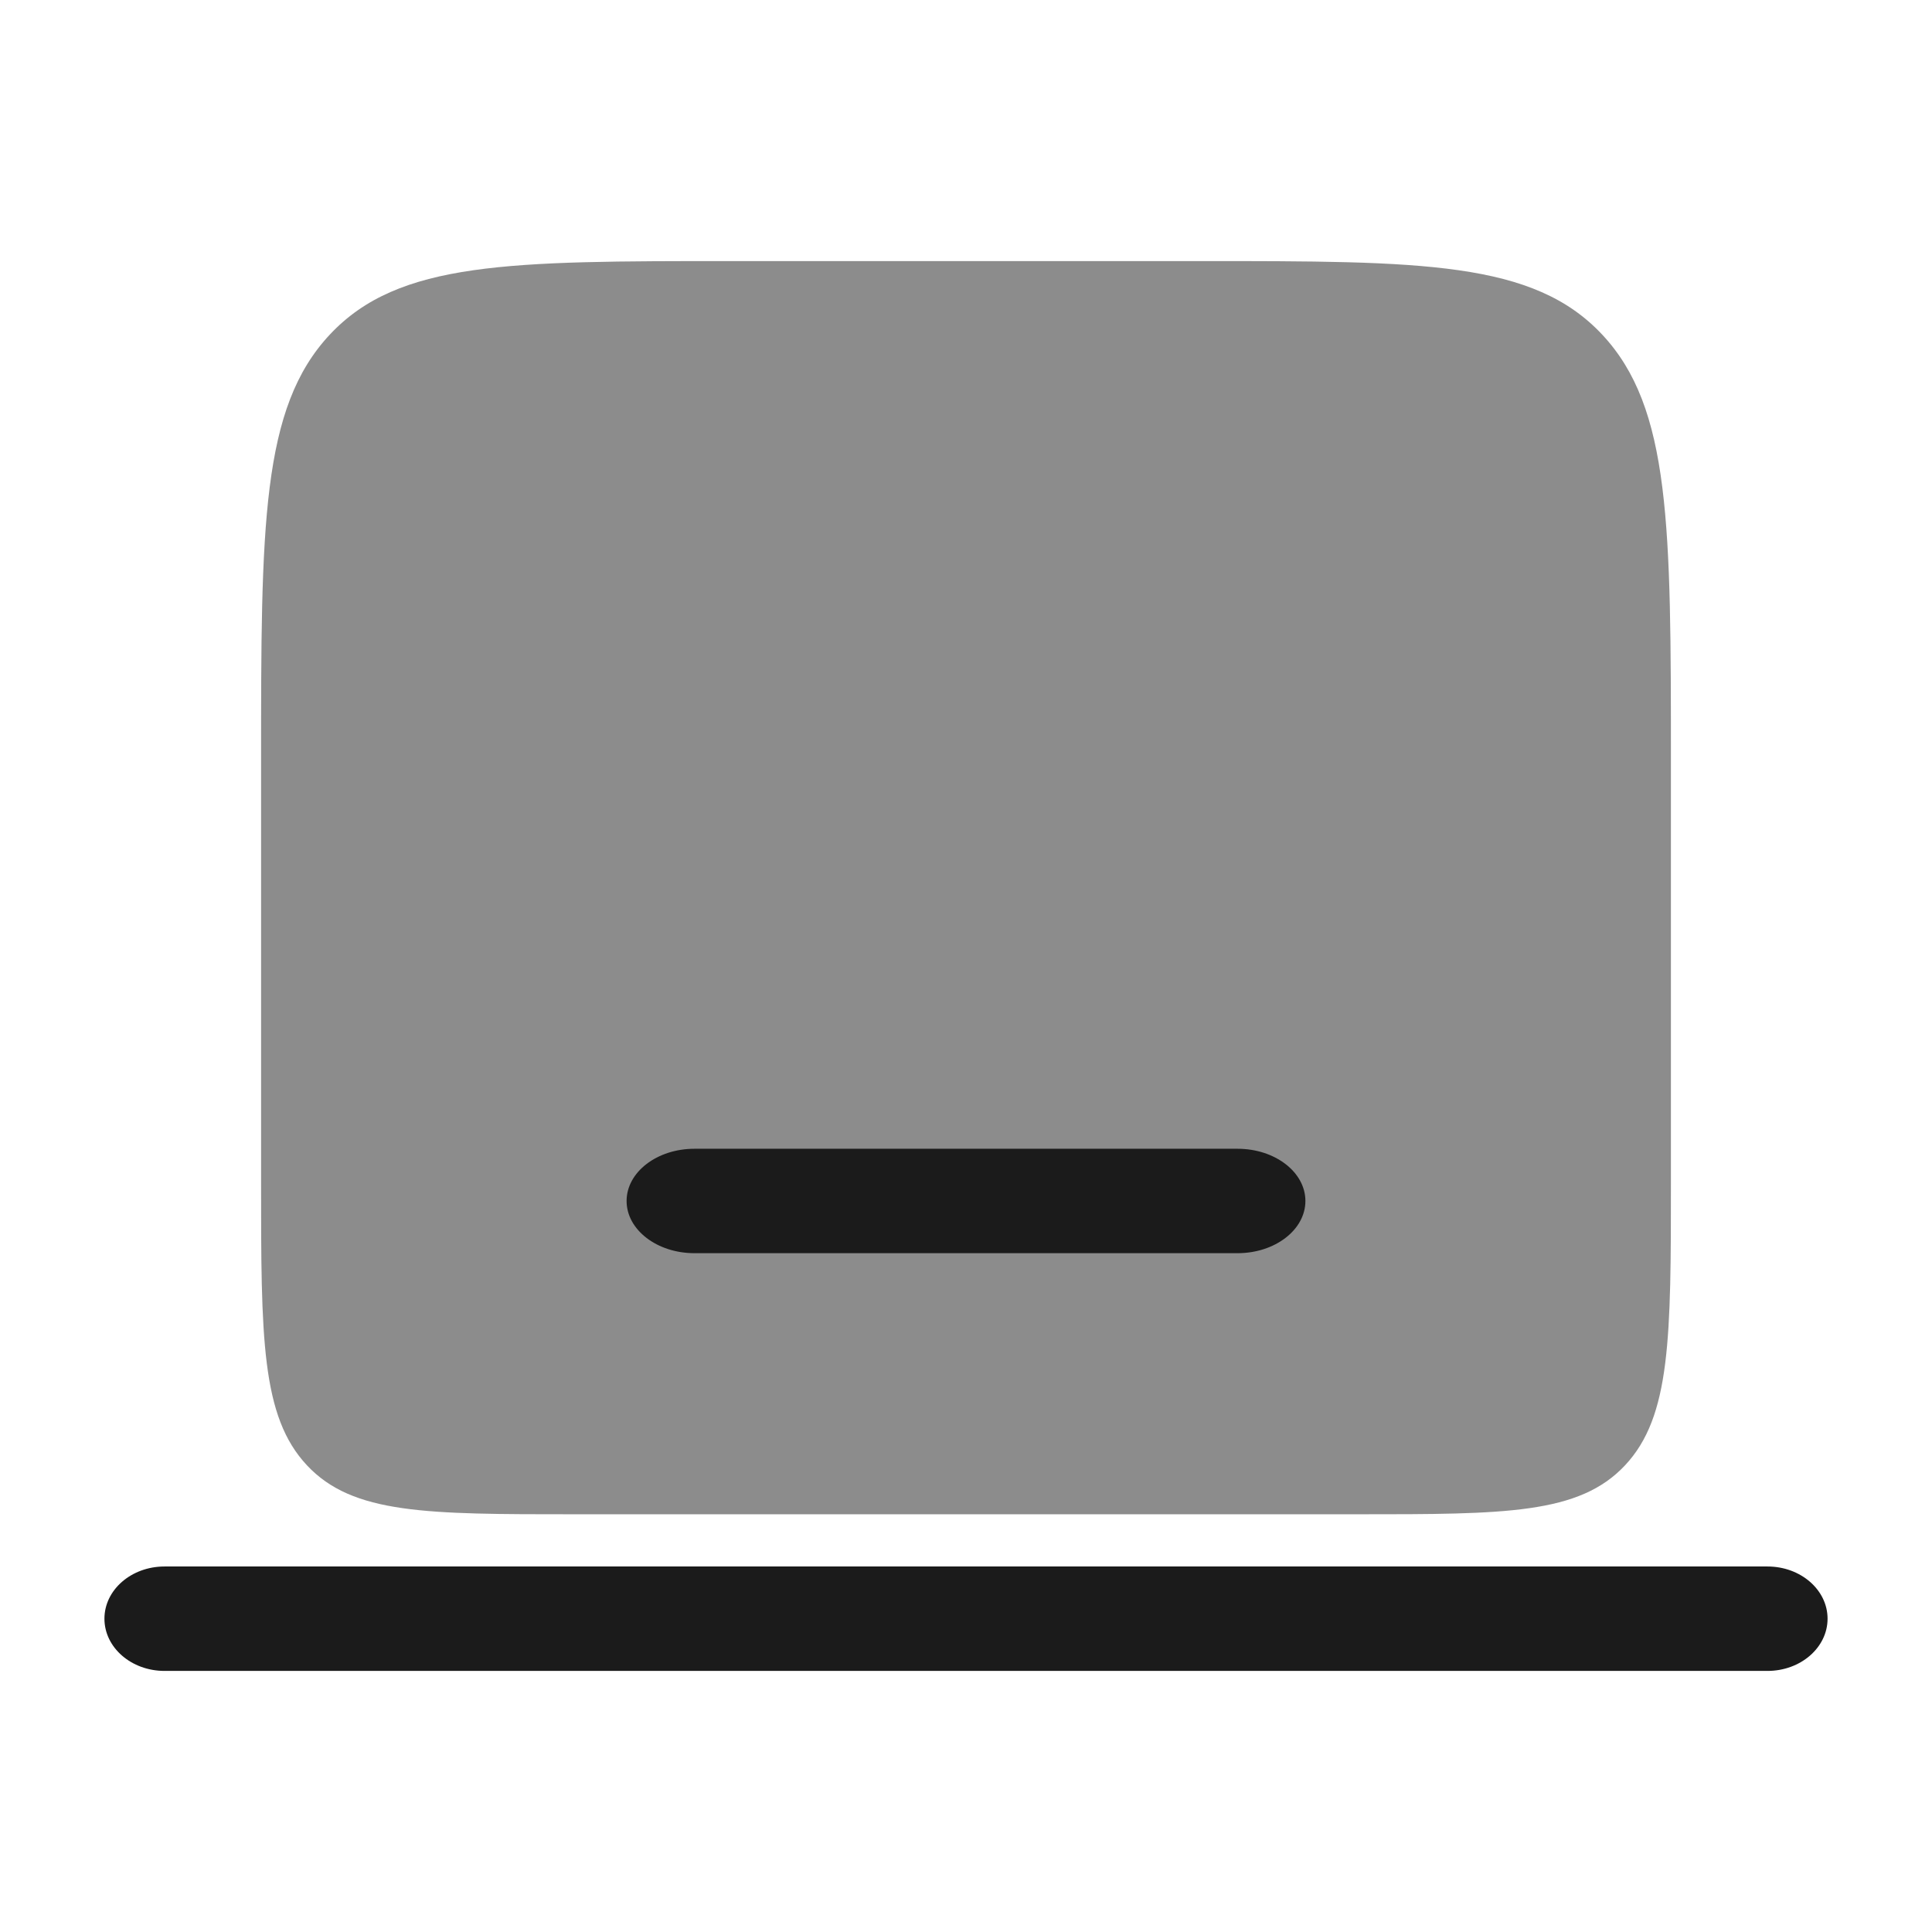
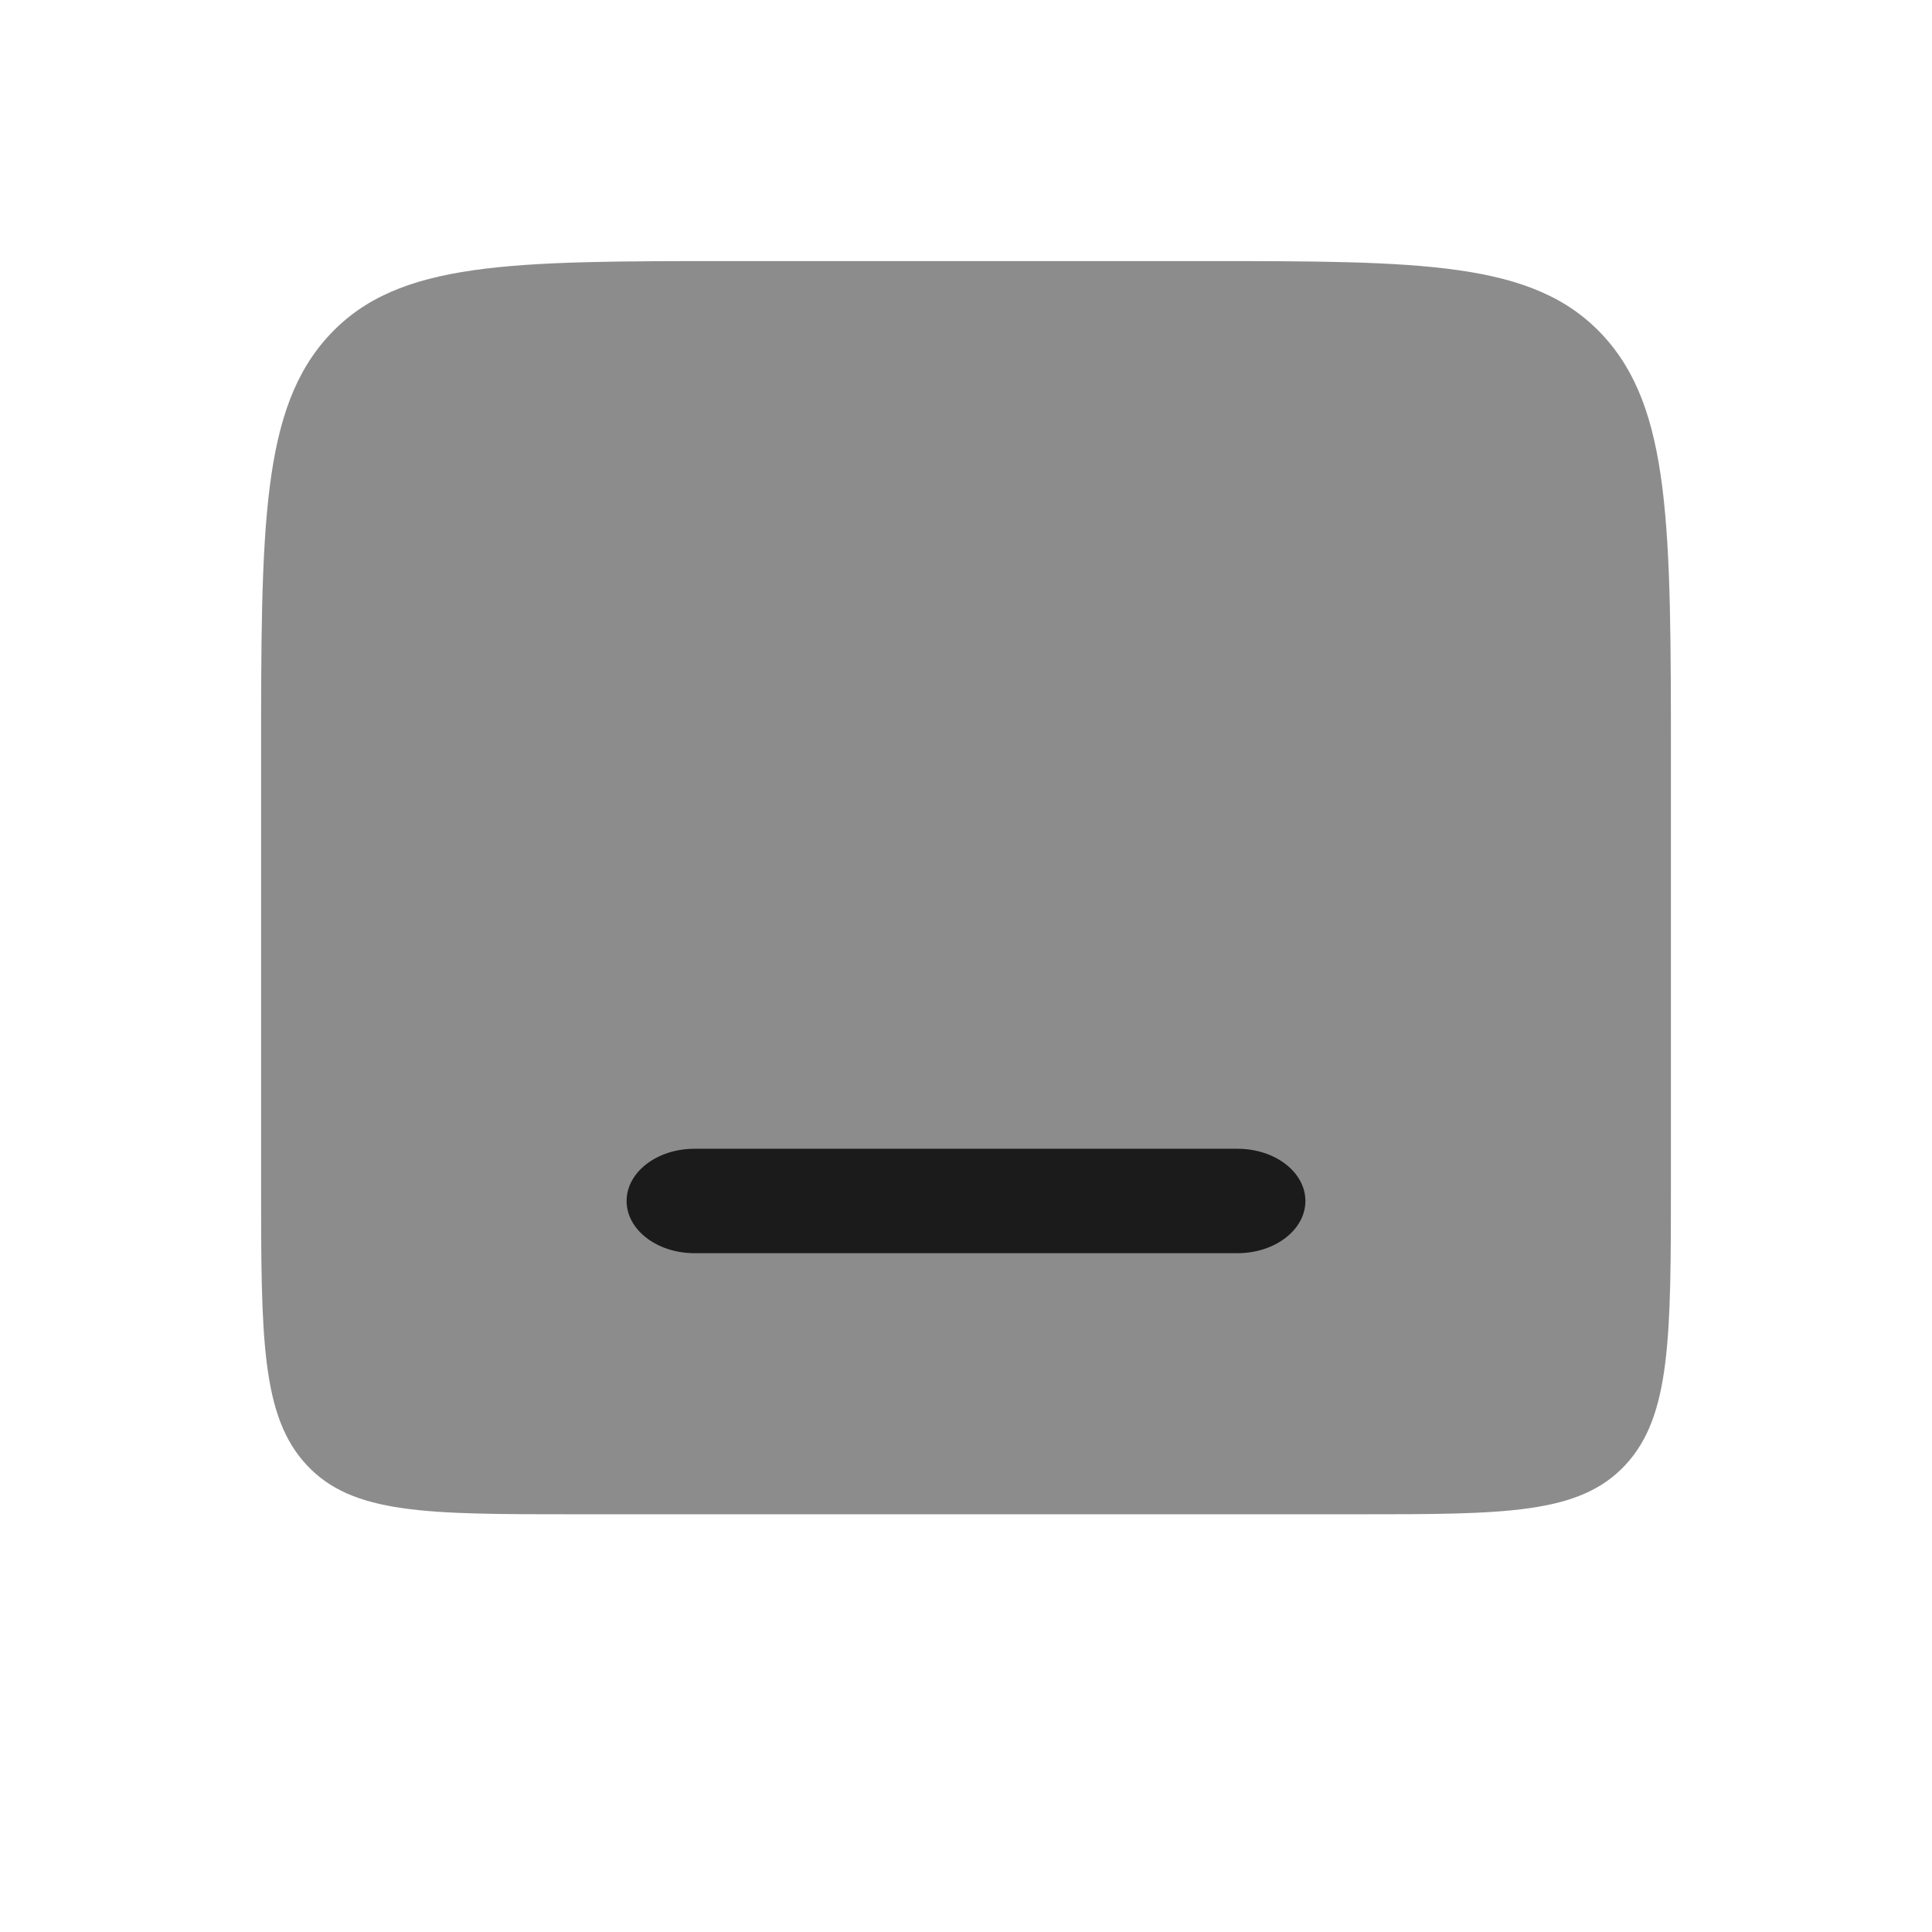
<svg xmlns="http://www.w3.org/2000/svg" width="37" height="37" viewBox="0 0 37 37" fill="none">
  <path opacity="0.5" d="M6.318 6.406C5 7.812 5 10.075 5 14.6V22.6C5 25.617 5 27.125 5.879 28.063C6.757 29 8.172 29 11 29H26C28.828 29 30.243 29 31.121 28.063C32 27.125 32 25.617 32 22.6V14.6C32 10.075 32 7.812 30.682 6.406C29.364 5 27.243 5 23 5H14C9.757 5 7.636 5 6.318 6.406Z" fill="#1B1B1B" />
  <path d="M13.3 22C12.582 22 12 22.448 12 23C12 23.552 12.582 24 13.3 24H23.7C24.418 24 25 23.552 25 23C25 22.448 24.418 22 23.7 22H13.3Z" fill="#1B1B1B" />
-   <path fill-rule="evenodd" clip-rule="evenodd" d="M2 31C2 30.448 2.515 30 3.151 30H33.849C34.485 30 35 30.448 35 31C35 31.552 34.485 32 33.849 32H3.151C2.515 32 2 31.552 2 31Z" fill="#1B1B1B" />
</svg>